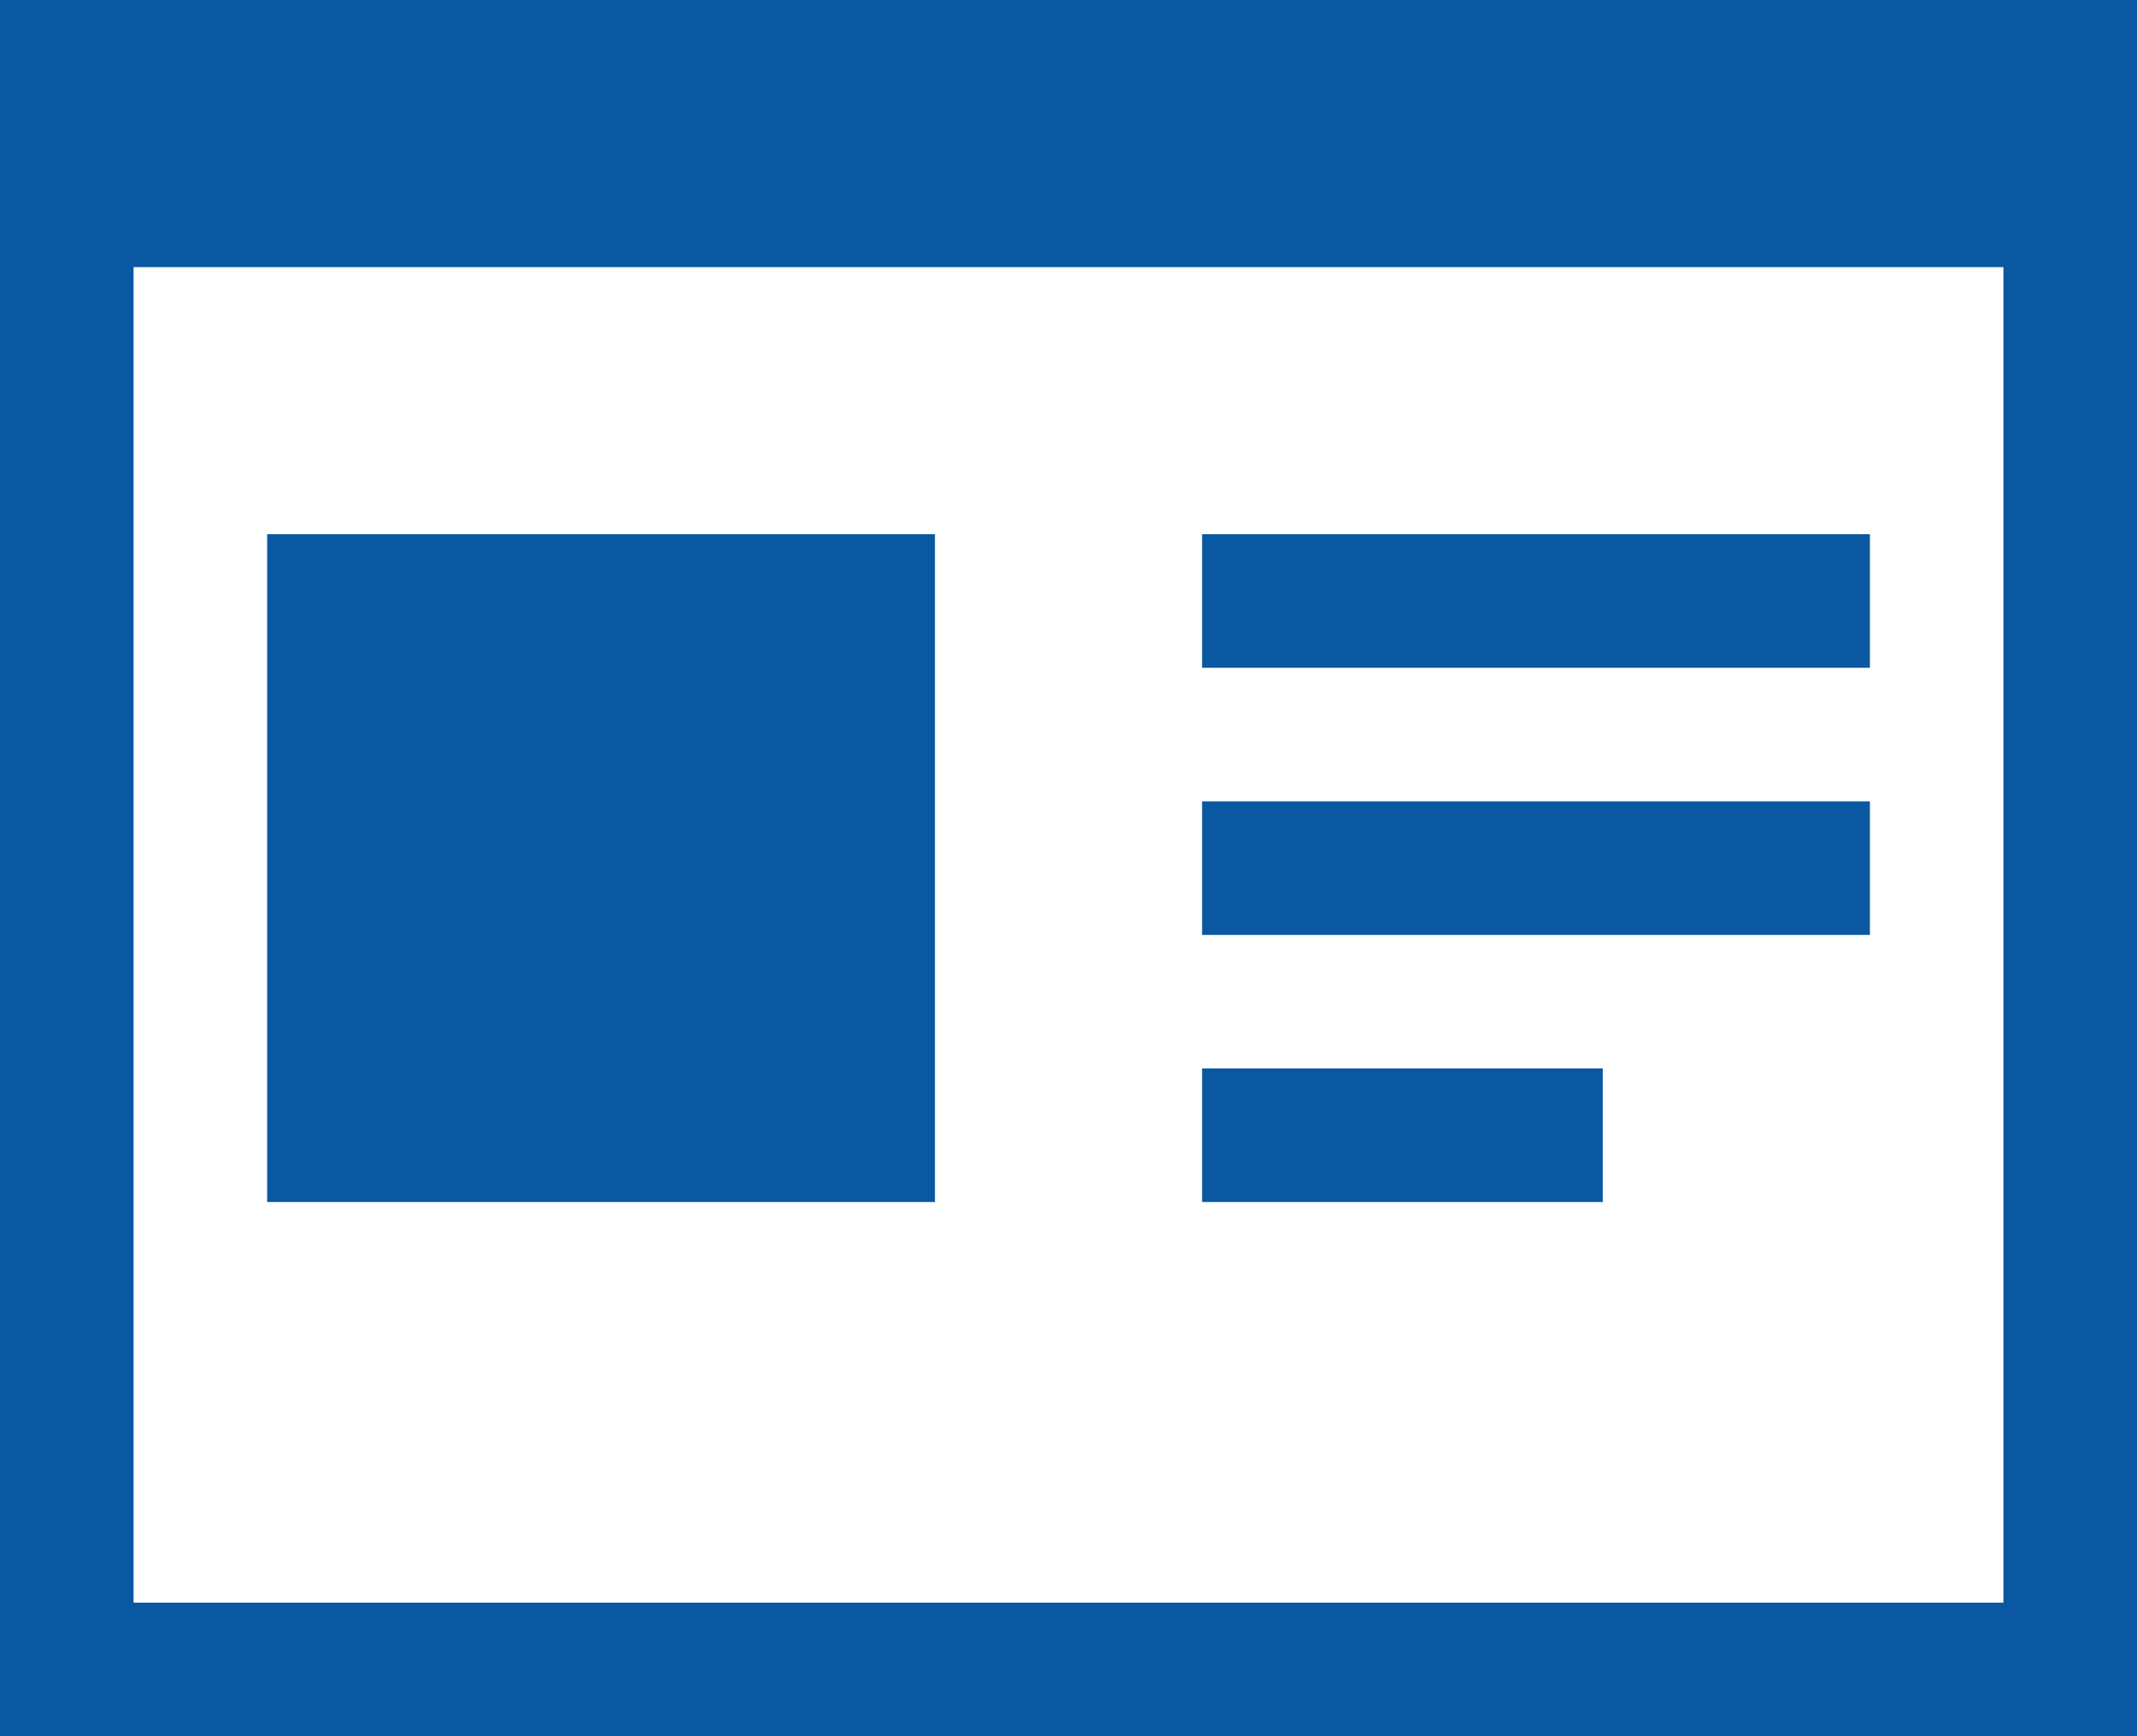
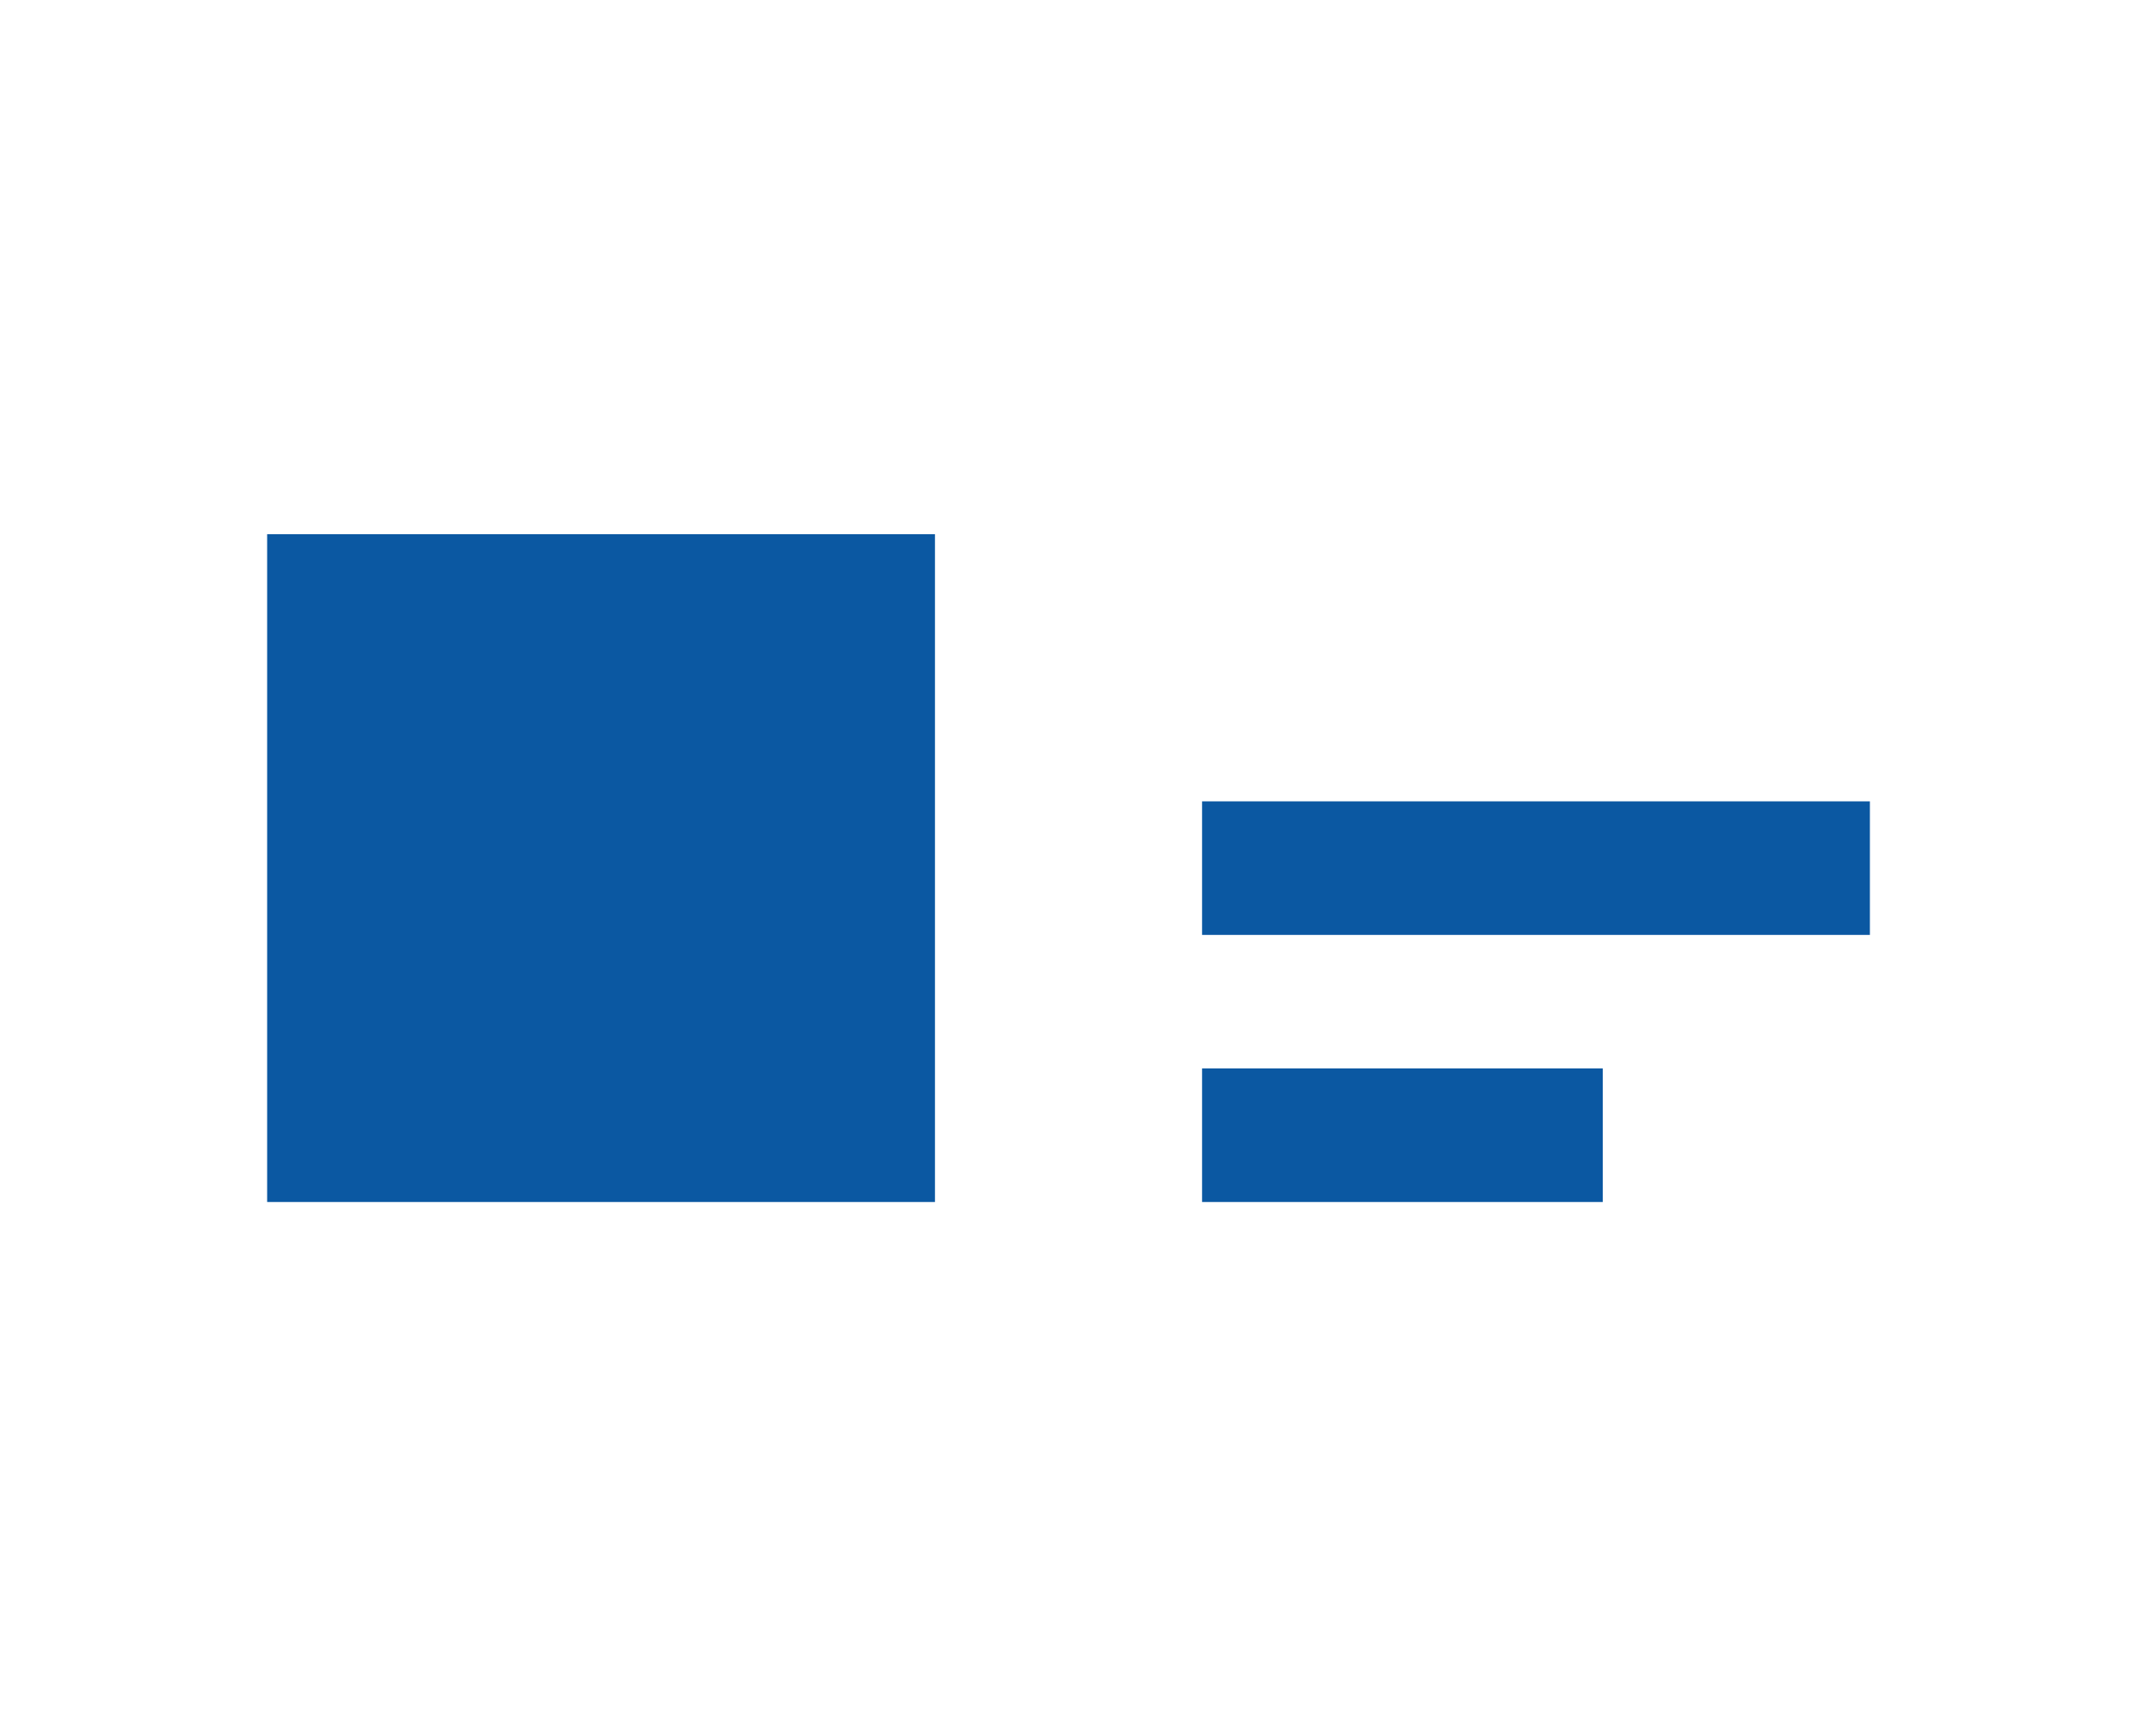
<svg xmlns="http://www.w3.org/2000/svg" viewBox="0 0 543 441.19">
  <defs>
    <style>.cls-1{fill:#0b58a2;}</style>
  </defs>
  <title>layout</title>
  <g id="Layer_2" data-name="Layer 2">
    <g id="Layer_1-2" data-name="Layer 1">
-       <path class="cls-1" d="M0,0V441.19H543V0ZM509.06,407.25H33.94V67.88H509.06Z" />
-       <rect class="cls-1" x="305.44" y="135.75" width="169.69" height="33.94" />
      <rect class="cls-1" x="305.44" y="203.63" width="169.69" height="33.94" />
      <rect class="cls-1" x="305.44" y="271.5" width="101.81" height="33.94" />
      <rect class="cls-1" x="67.88" y="135.75" width="169.69" height="169.69" />
    </g>
  </g>
</svg>